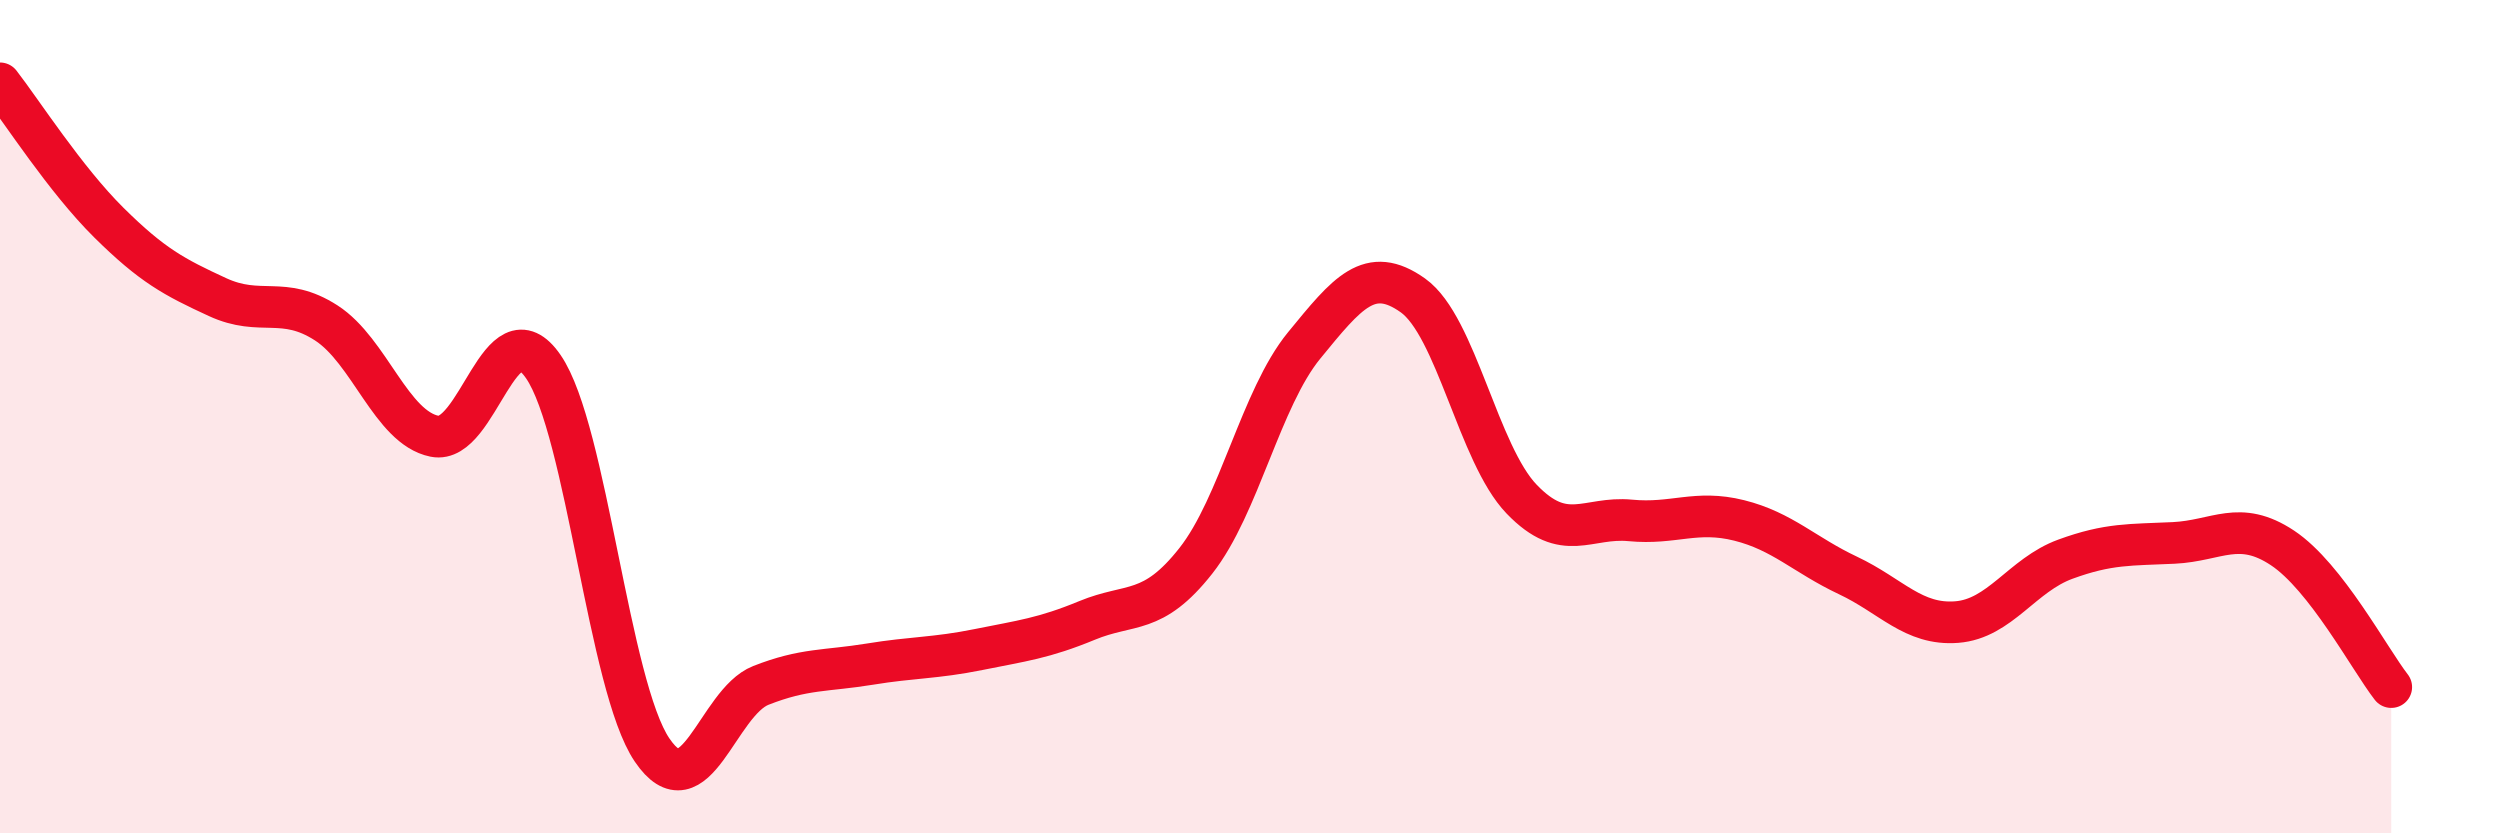
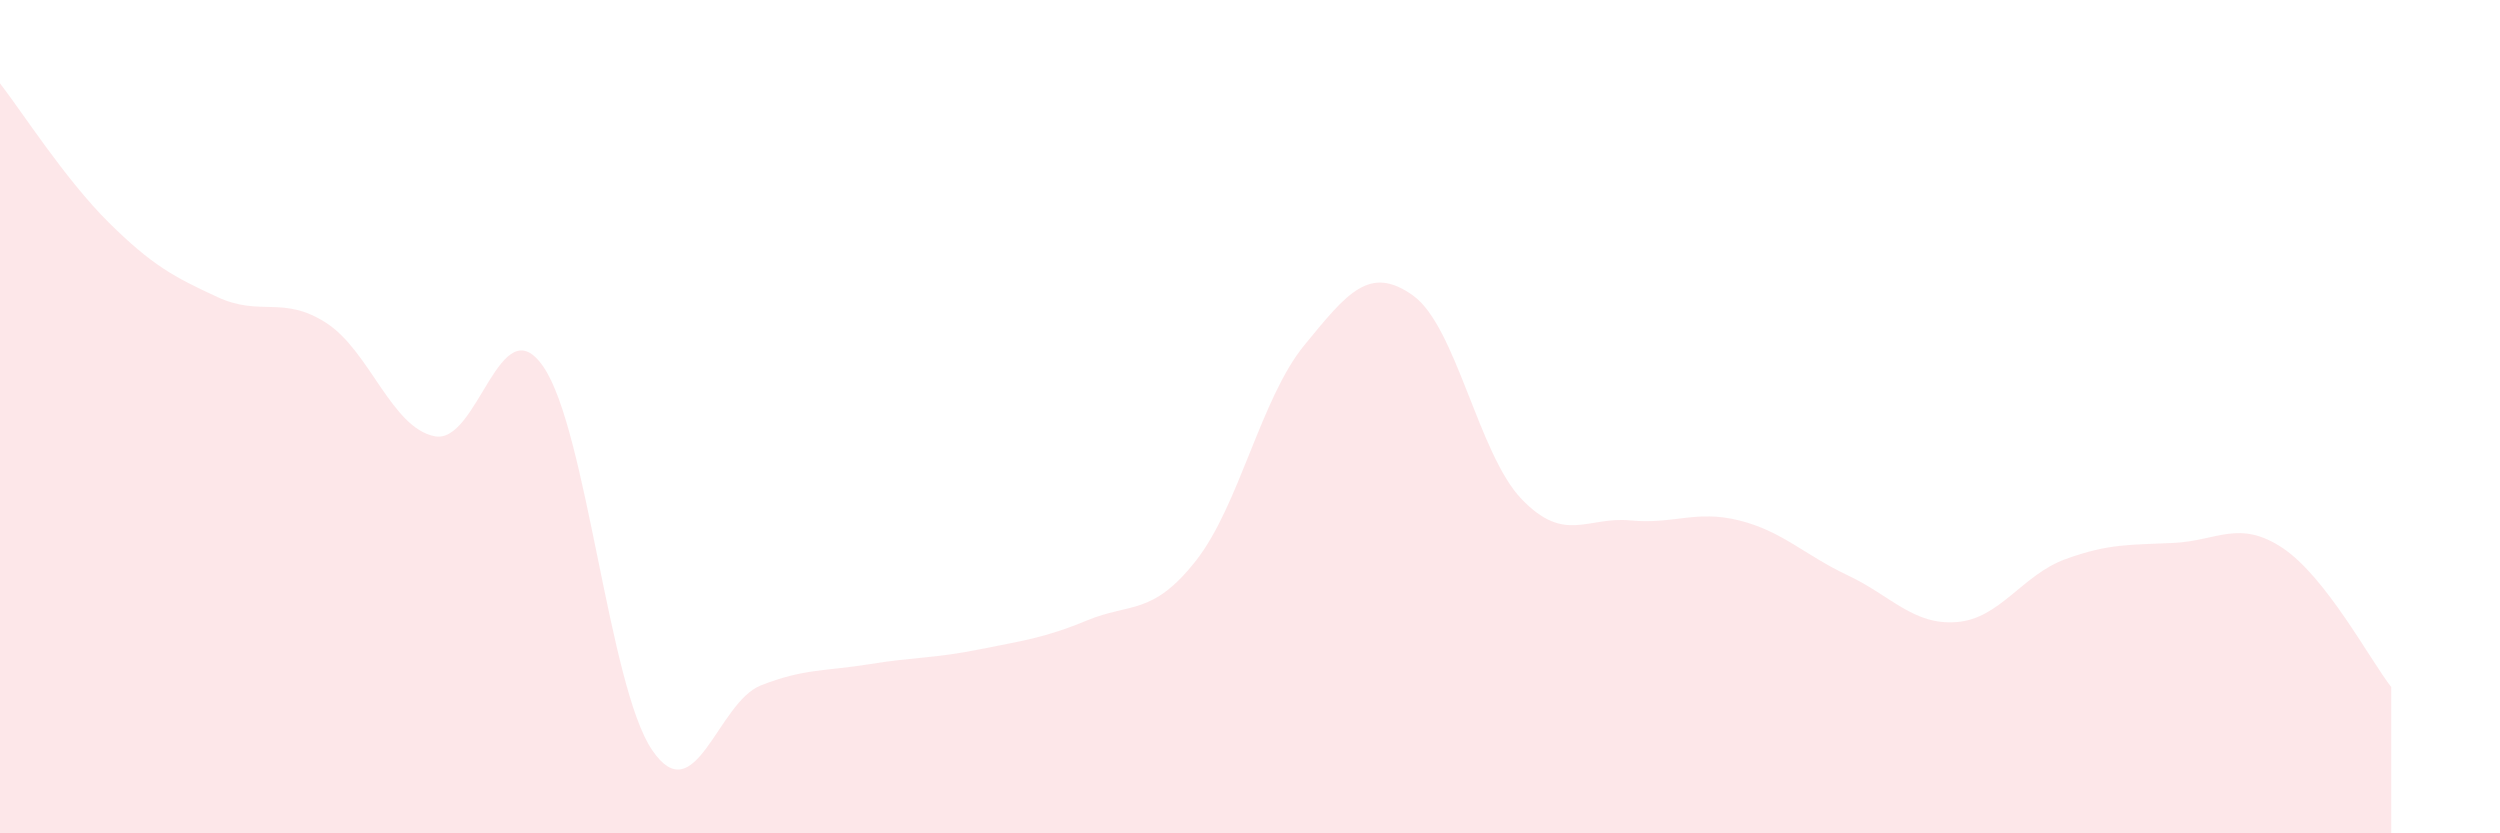
<svg xmlns="http://www.w3.org/2000/svg" width="60" height="20" viewBox="0 0 60 20">
  <path d="M 0,2 C 0.52,2.67 1.57,4.31 2.61,5.34 C 3.65,6.37 4.18,6.65 5.22,7.13 C 6.26,7.61 6.79,7.08 7.83,7.75 C 8.87,8.42 9.39,10.26 10.43,10.47 C 11.47,10.68 12,7.29 13.04,8.8 C 14.08,10.31 14.61,16.47 15.65,18 C 16.69,19.53 17.22,16.86 18.26,16.45 C 19.3,16.04 19.83,16.11 20.87,15.94 C 21.91,15.77 22.44,15.8 23.48,15.59 C 24.52,15.38 25.05,15.32 26.09,14.89 C 27.13,14.46 27.66,14.78 28.7,13.46 C 29.74,12.14 30.26,9.56 31.3,8.29 C 32.34,7.02 32.87,6.35 33.91,7.09 C 34.95,7.83 35.48,10.9 36.52,11.98 C 37.56,13.06 38.09,12.39 39.13,12.49 C 40.17,12.59 40.7,12.23 41.74,12.49 C 42.78,12.75 43.31,13.32 44.35,13.81 C 45.39,14.3 45.92,15.01 46.96,14.93 C 48,14.85 48.53,13.8 49.57,13.42 C 50.61,13.04 51.13,13.08 52.17,13.03 C 53.21,12.98 53.74,12.46 54.78,13.15 C 55.82,13.84 56.87,15.82 57.39,16.49L57.39 20L0 20Z" fill="#EB0A25" opacity="0.1" stroke-linecap="round" stroke-linejoin="round" />
-   <path d="M 0,2 C 0.52,2.67 1.57,4.31 2.61,5.34 C 3.65,6.37 4.18,6.65 5.22,7.13 C 6.26,7.61 6.79,7.08 7.83,7.75 C 8.87,8.42 9.39,10.26 10.43,10.47 C 11.47,10.68 12,7.29 13.04,8.8 C 14.08,10.31 14.61,16.47 15.65,18 C 16.69,19.53 17.22,16.86 18.26,16.45 C 19.3,16.04 19.83,16.11 20.87,15.94 C 21.91,15.77 22.44,15.8 23.48,15.59 C 24.52,15.38 25.05,15.32 26.09,14.89 C 27.13,14.46 27.66,14.78 28.7,13.46 C 29.74,12.14 30.26,9.56 31.3,8.29 C 32.34,7.02 32.87,6.35 33.91,7.09 C 34.95,7.83 35.48,10.9 36.52,11.98 C 37.56,13.06 38.09,12.39 39.13,12.49 C 40.17,12.59 40.7,12.23 41.74,12.49 C 42.78,12.75 43.31,13.32 44.35,13.81 C 45.39,14.3 45.92,15.01 46.96,14.93 C 48,14.85 48.53,13.8 49.57,13.42 C 50.61,13.04 51.13,13.08 52.17,13.03 C 53.21,12.98 53.74,12.46 54.78,13.15 C 55.82,13.84 56.87,15.82 57.39,16.49" stroke="#EB0A25" stroke-width="1" fill="none" stroke-linecap="round" stroke-linejoin="round" />
</svg>